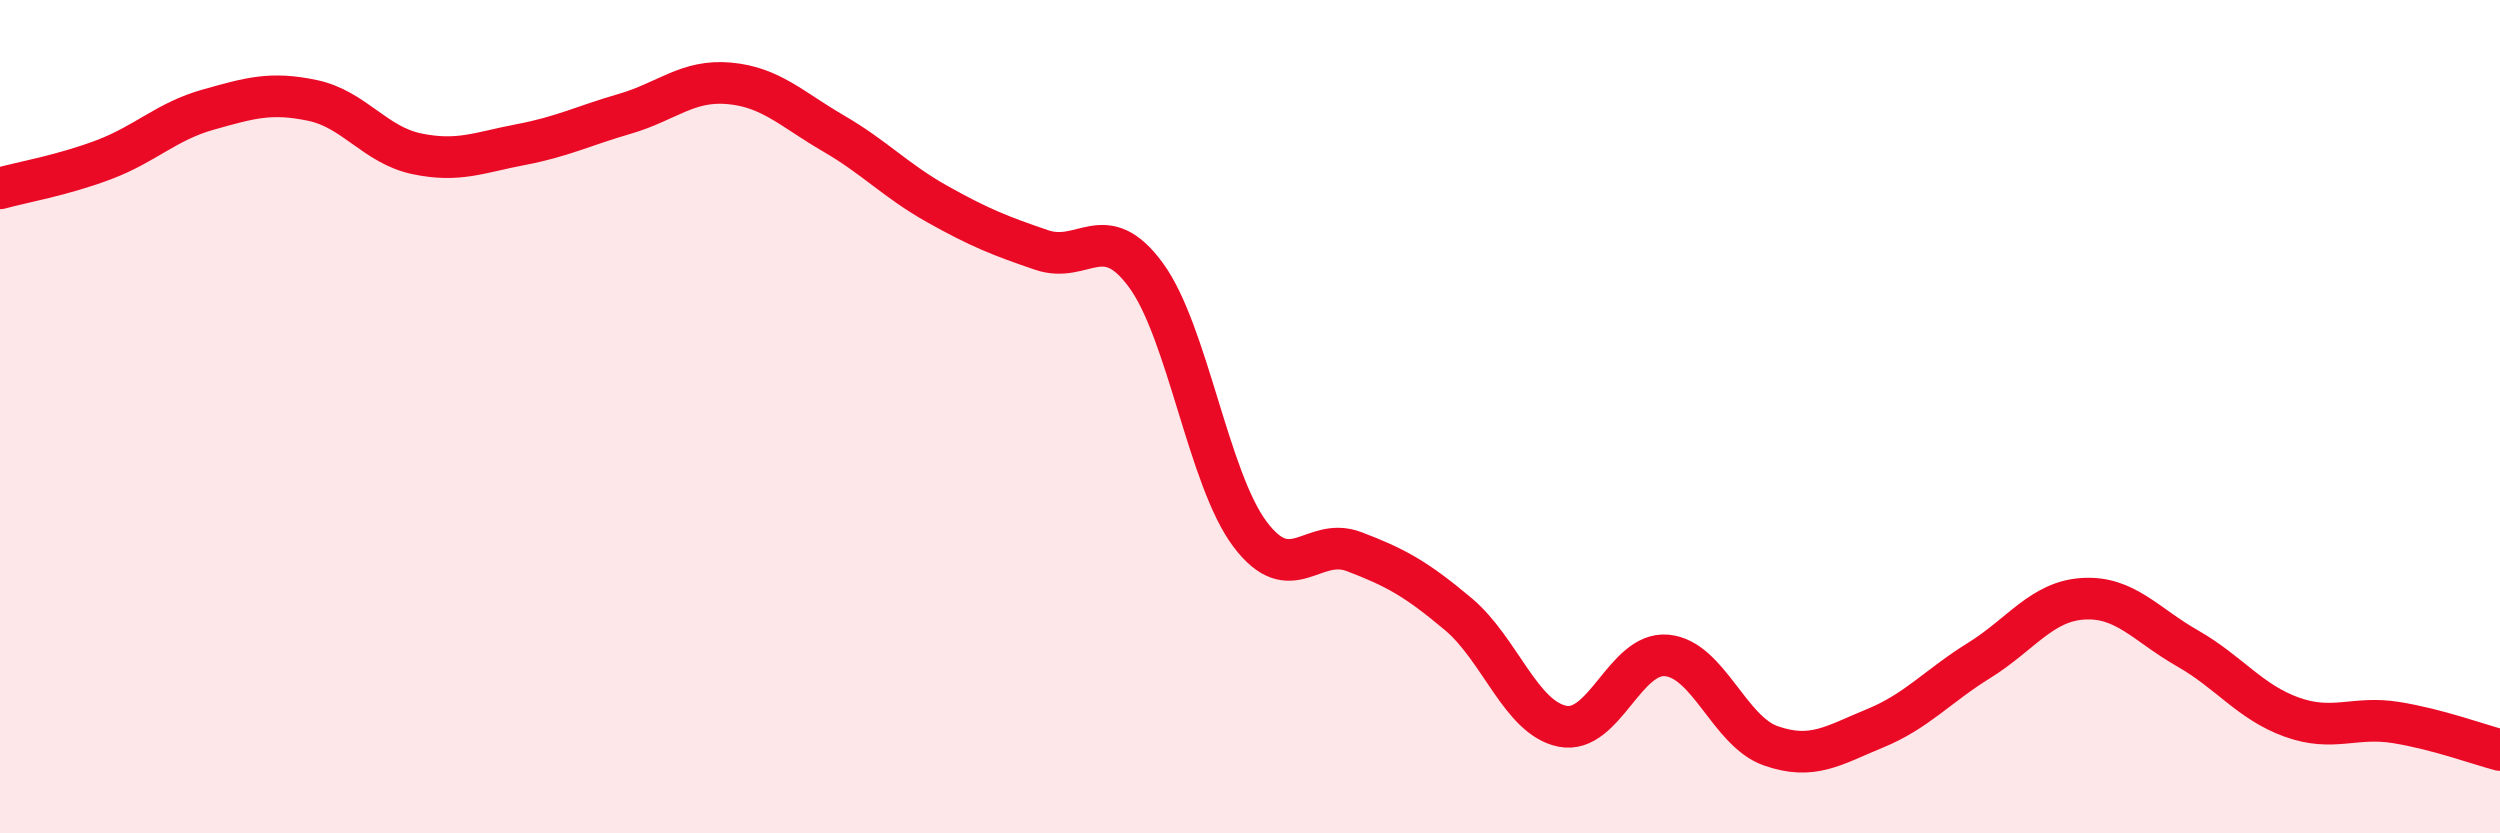
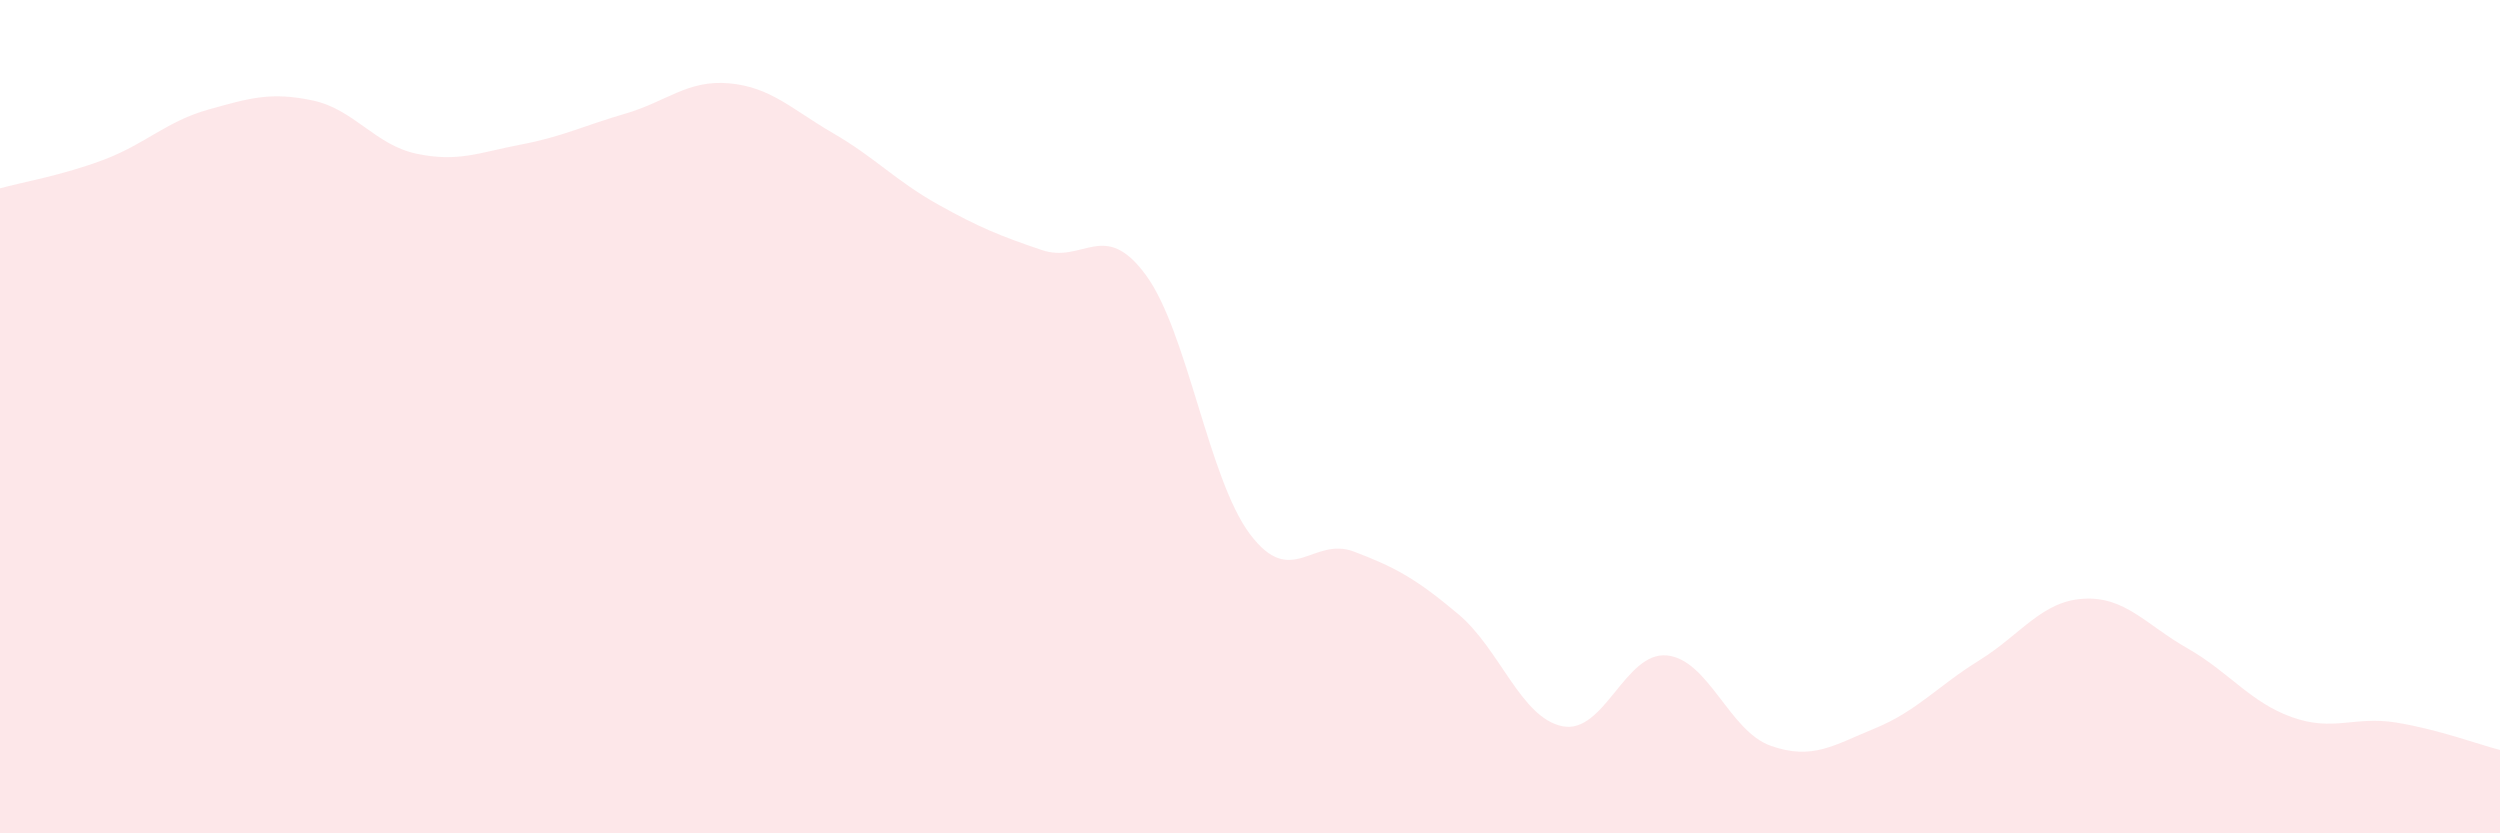
<svg xmlns="http://www.w3.org/2000/svg" width="60" height="20" viewBox="0 0 60 20">
  <path d="M 0,4.52 C 0.5,4.38 1.5,4.21 2.5,3.83 C 3.5,3.45 4,2.91 5,2.63 C 6,2.35 6.5,2.2 7.5,2.41 C 8.5,2.62 9,3.48 10,3.69 C 11,3.9 11.5,3.66 12.5,3.47 C 13.5,3.28 14,3.02 15,2.73 C 16,2.44 16.5,1.91 17.5,2 C 18.5,2.09 19,2.62 20,3.2 C 21,3.78 21.5,4.34 22.5,4.9 C 23.5,5.46 24,5.66 25,6 C 26,6.34 26.5,5.24 27.5,6.6 C 28.5,7.96 29,11.49 30,12.82 C 31,14.15 31.5,12.86 32.5,13.24 C 33.5,13.62 34,13.9 35,14.74 C 36,15.58 36.5,17.23 37.5,17.43 C 38.5,17.63 39,15.64 40,15.73 C 41,15.82 41.5,17.55 42.5,17.9 C 43.5,18.25 44,17.89 45,17.48 C 46,17.07 46.5,16.47 47.5,15.85 C 48.5,15.23 49,14.43 50,14.37 C 51,14.31 51.5,14.99 52.5,15.56 C 53.5,16.13 54,16.85 55,17.21 C 56,17.57 56.5,17.18 57.5,17.34 C 58.5,17.5 59.5,17.87 60,18L60 20L0 20Z" fill="#EB0A25" opacity="0.1" stroke-linecap="round" stroke-linejoin="round" />
-   <path d="M 0,4.52 C 0.5,4.38 1.5,4.21 2.5,3.83 C 3.5,3.45 4,2.91 5,2.63 C 6,2.35 6.5,2.2 7.5,2.41 C 8.5,2.62 9,3.48 10,3.69 C 11,3.9 11.5,3.66 12.5,3.47 C 13.5,3.28 14,3.02 15,2.73 C 16,2.44 16.5,1.91 17.5,2 C 18.5,2.09 19,2.62 20,3.2 C 21,3.78 21.5,4.34 22.5,4.9 C 23.5,5.46 24,5.66 25,6 C 26,6.34 26.5,5.24 27.5,6.6 C 28.5,7.96 29,11.49 30,12.82 C 31,14.15 31.5,12.86 32.5,13.24 C 33.5,13.62 34,13.9 35,14.74 C 36,15.58 36.5,17.23 37.5,17.43 C 38.5,17.63 39,15.64 40,15.73 C 41,15.82 41.5,17.55 42.5,17.9 C 43.5,18.25 44,17.89 45,17.48 C 46,17.07 46.5,16.47 47.5,15.85 C 48.5,15.23 49,14.43 50,14.37 C 51,14.31 51.5,14.99 52.5,15.56 C 53.5,16.13 54,16.85 55,17.21 C 56,17.57 56.5,17.18 57.5,17.34 C 58.5,17.5 59.5,17.87 60,18" stroke="#EB0A25" stroke-width="1" fill="none" stroke-linecap="round" stroke-linejoin="round" />
</svg>